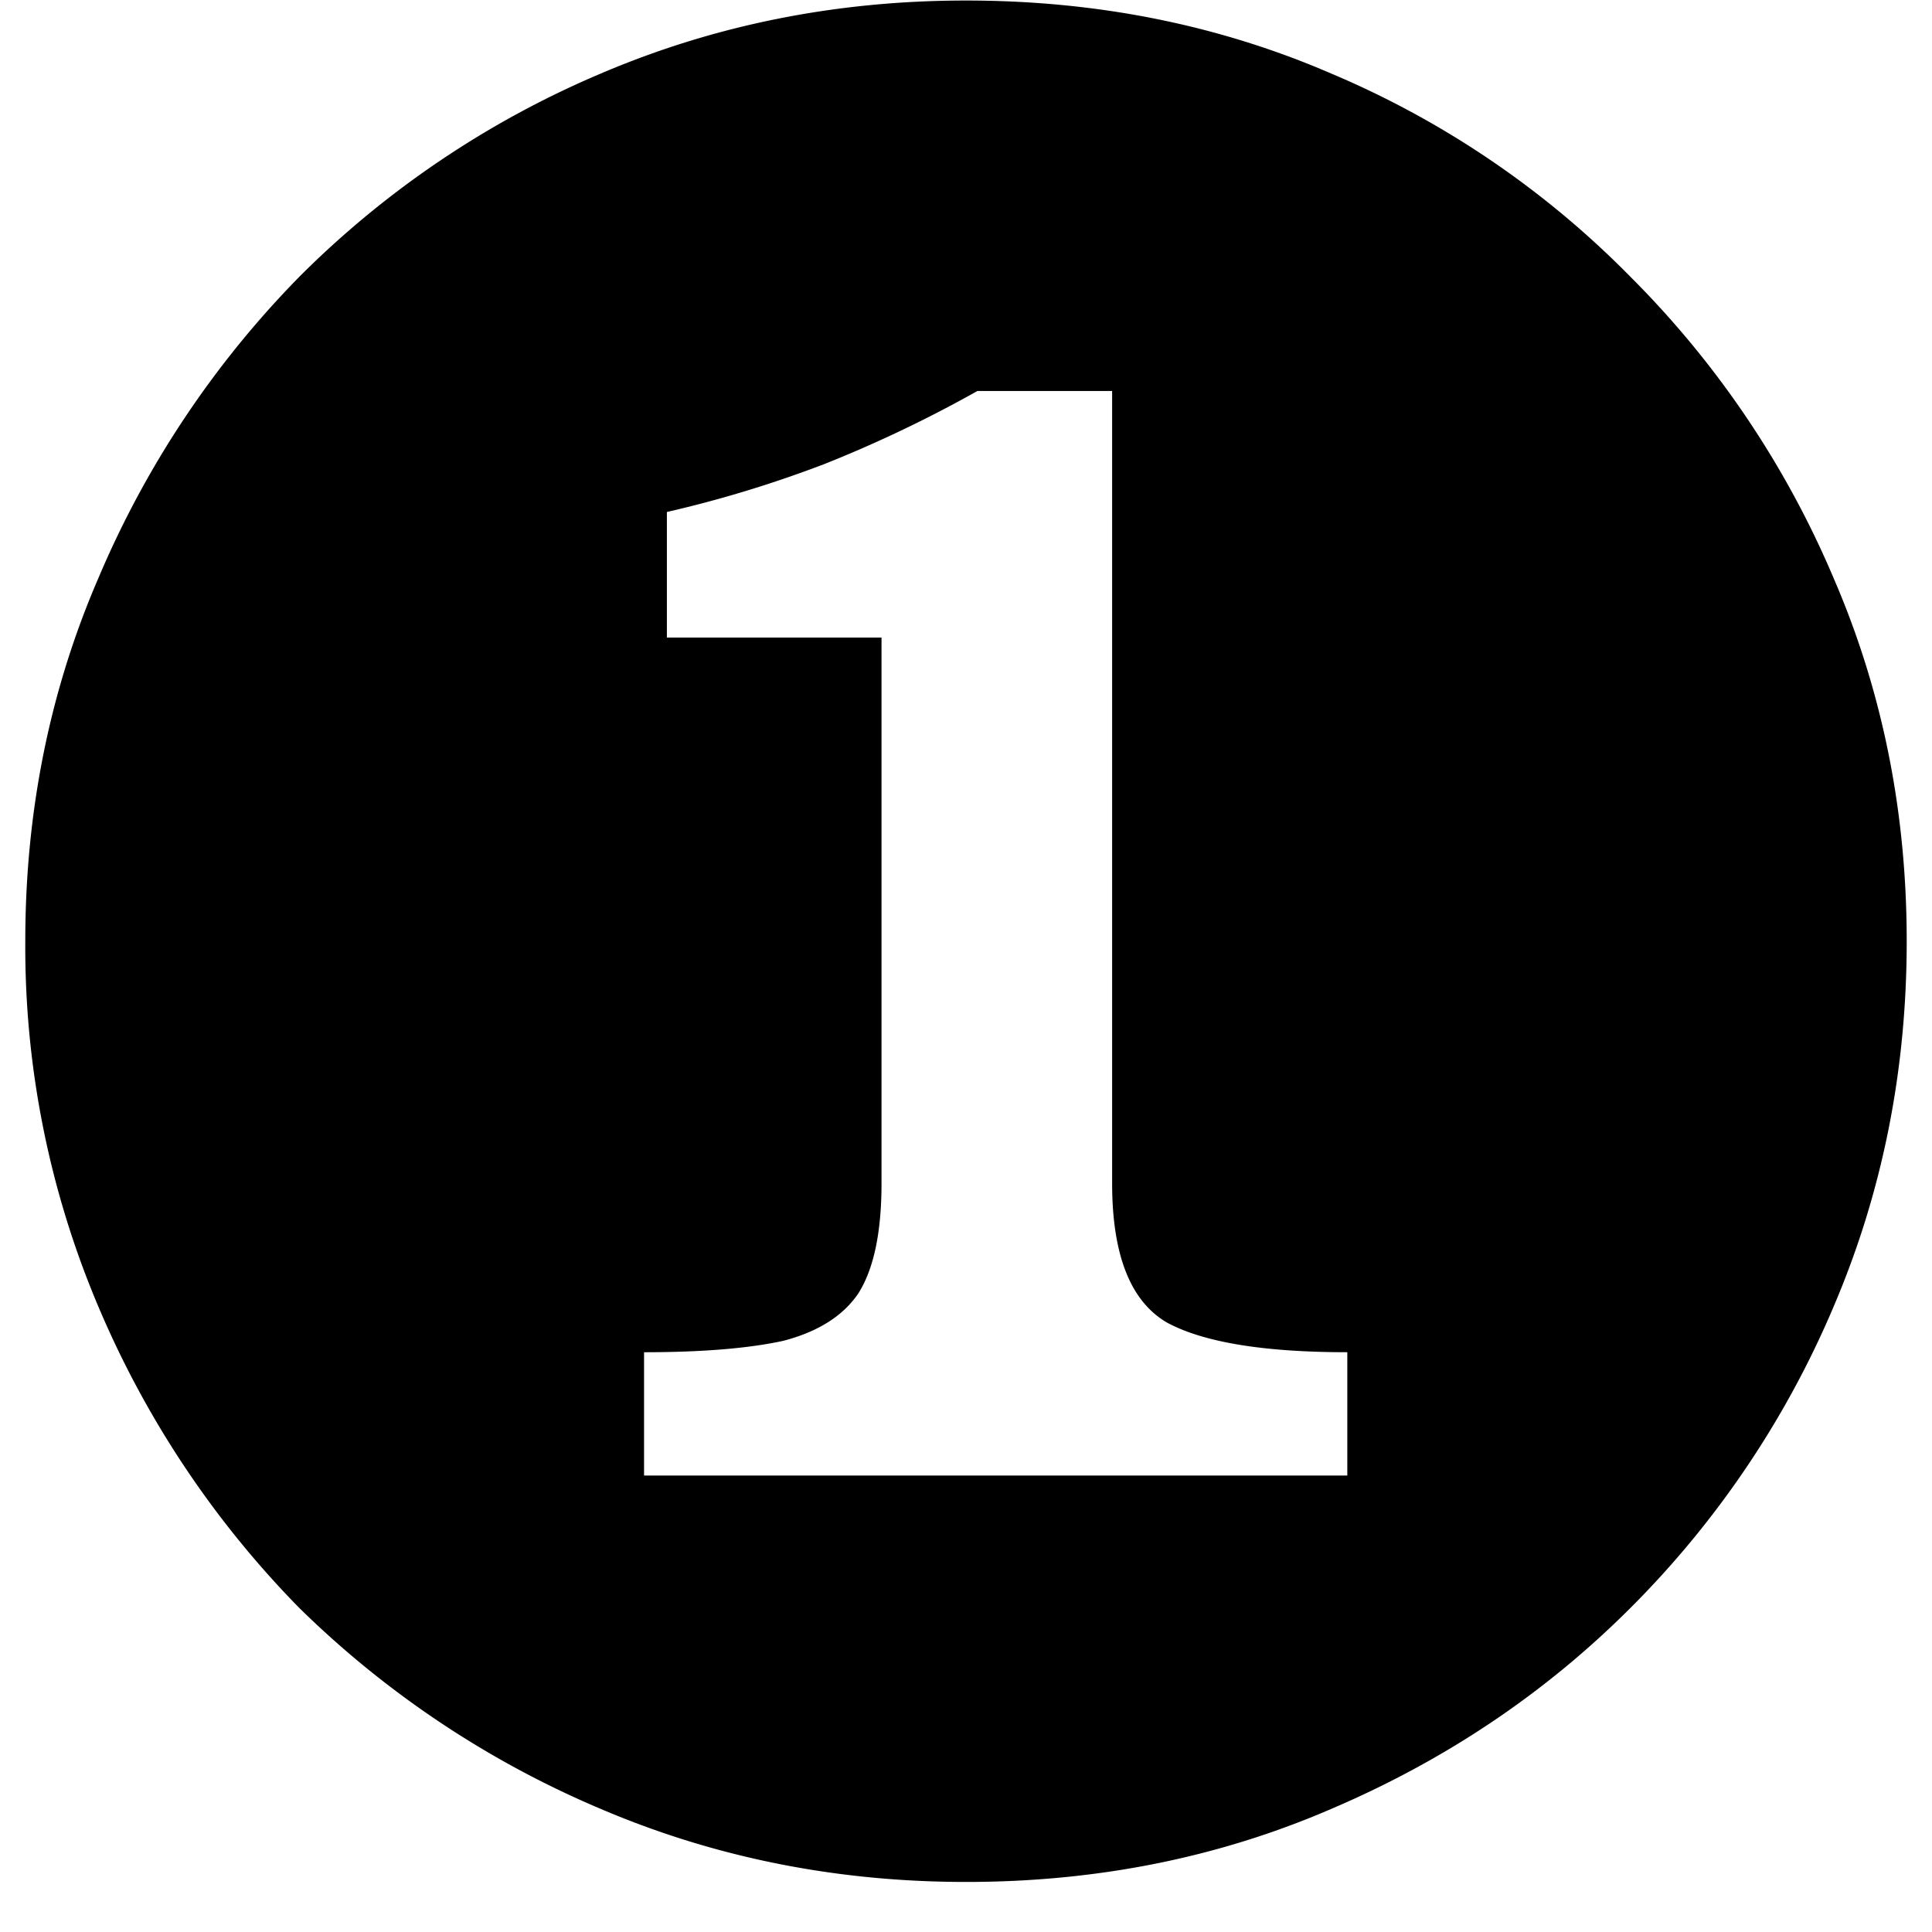
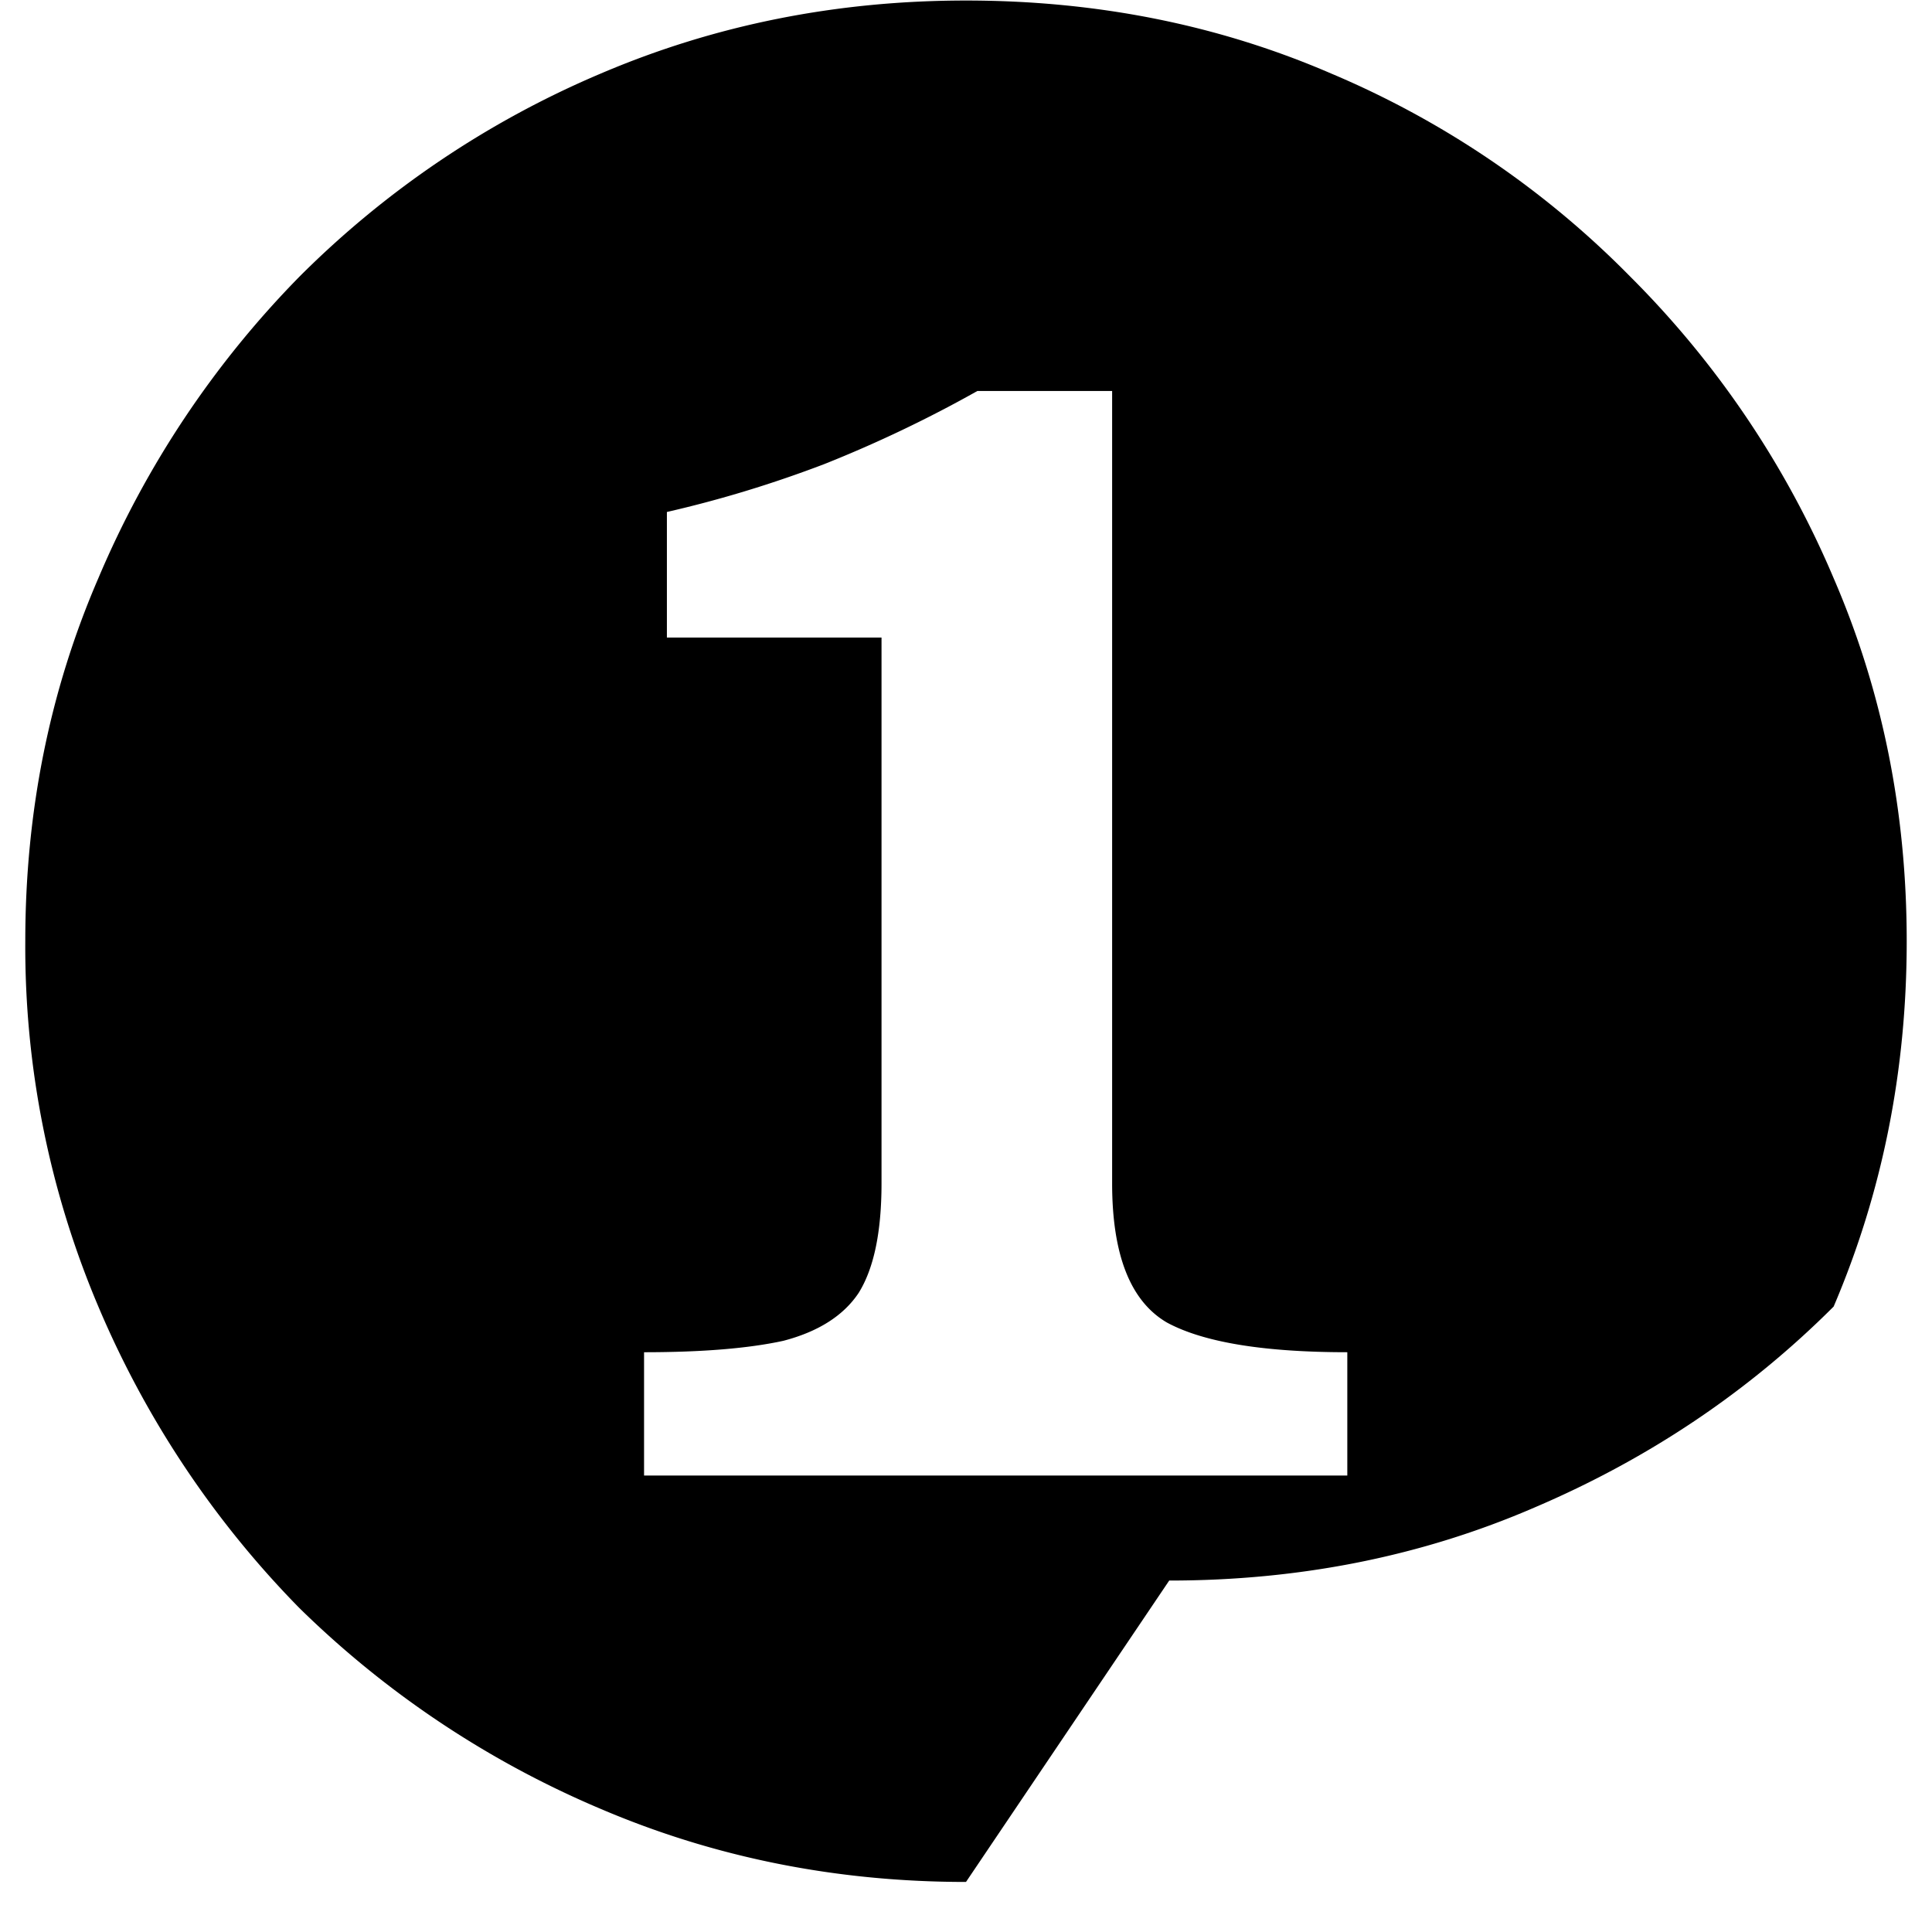
<svg xmlns="http://www.w3.org/2000/svg" width="22" height="22" fill="none" viewBox="0 0 22 22">
-   <path fill="#000" d="M7.334 16.802h8.008v-1.404c-.953 0-1.638-.113-2.054-.338-.416-.243-.624-.771-.624-1.586V4.452H11.13c-.555.312-1.135.59-1.742.832-.59.225-1.187.407-1.794.546v1.43h2.444v6.214c0 .555-.087.97-.26 1.248-.173.26-.46.442-.858.546-.399.087-.927.13-1.586.13v1.404ZM11 21.43c-1.473 0-2.86-.277-4.16-.832a11.02 11.02 0 0 1-3.432-2.288 11.02 11.02 0 0 1-2.288-3.432 10.489 10.489 0 0 1-.832-4.16c0-1.473.277-2.851.832-4.134a11.02 11.02 0 0 1 2.288-3.432A10.8 10.8 0 0 1 6.84.838C8.14.283 9.527.006 11 .006c1.49 0 2.877.277 4.16.832a10.5 10.5 0 0 1 3.406 2.314 10.79 10.79 0 0 1 2.314 3.432c.555 1.283.832 2.66.832 4.134 0 1.473-.277 2.86-.832 4.16a10.801 10.801 0 0 1-2.314 3.432c-.97.97-2.106 1.733-3.406 2.288-1.283.555-2.67.832-4.16.832Z" />
+   <path fill="#000" d="M7.334 16.802h8.008v-1.404c-.953 0-1.638-.113-2.054-.338-.416-.243-.624-.771-.624-1.586V4.452H11.13c-.555.312-1.135.59-1.742.832-.59.225-1.187.407-1.794.546v1.43h2.444v6.214c0 .555-.087.97-.26 1.248-.173.26-.46.442-.858.546-.399.087-.927.13-1.586.13v1.404ZM11 21.43c-1.473 0-2.86-.277-4.16-.832a11.02 11.02 0 0 1-3.432-2.288 11.02 11.02 0 0 1-2.288-3.432 10.489 10.489 0 0 1-.832-4.16c0-1.473.277-2.851.832-4.134a11.02 11.02 0 0 1 2.288-3.432A10.8 10.8 0 0 1 6.84.838C8.14.283 9.527.006 11 .006c1.49 0 2.877.277 4.16.832a10.5 10.5 0 0 1 3.406 2.314 10.79 10.79 0 0 1 2.314 3.432c.555 1.283.832 2.66.832 4.134 0 1.473-.277 2.86-.832 4.16c-.97.97-2.106 1.733-3.406 2.288-1.283.555-2.67.832-4.16.832Z" />
</svg>